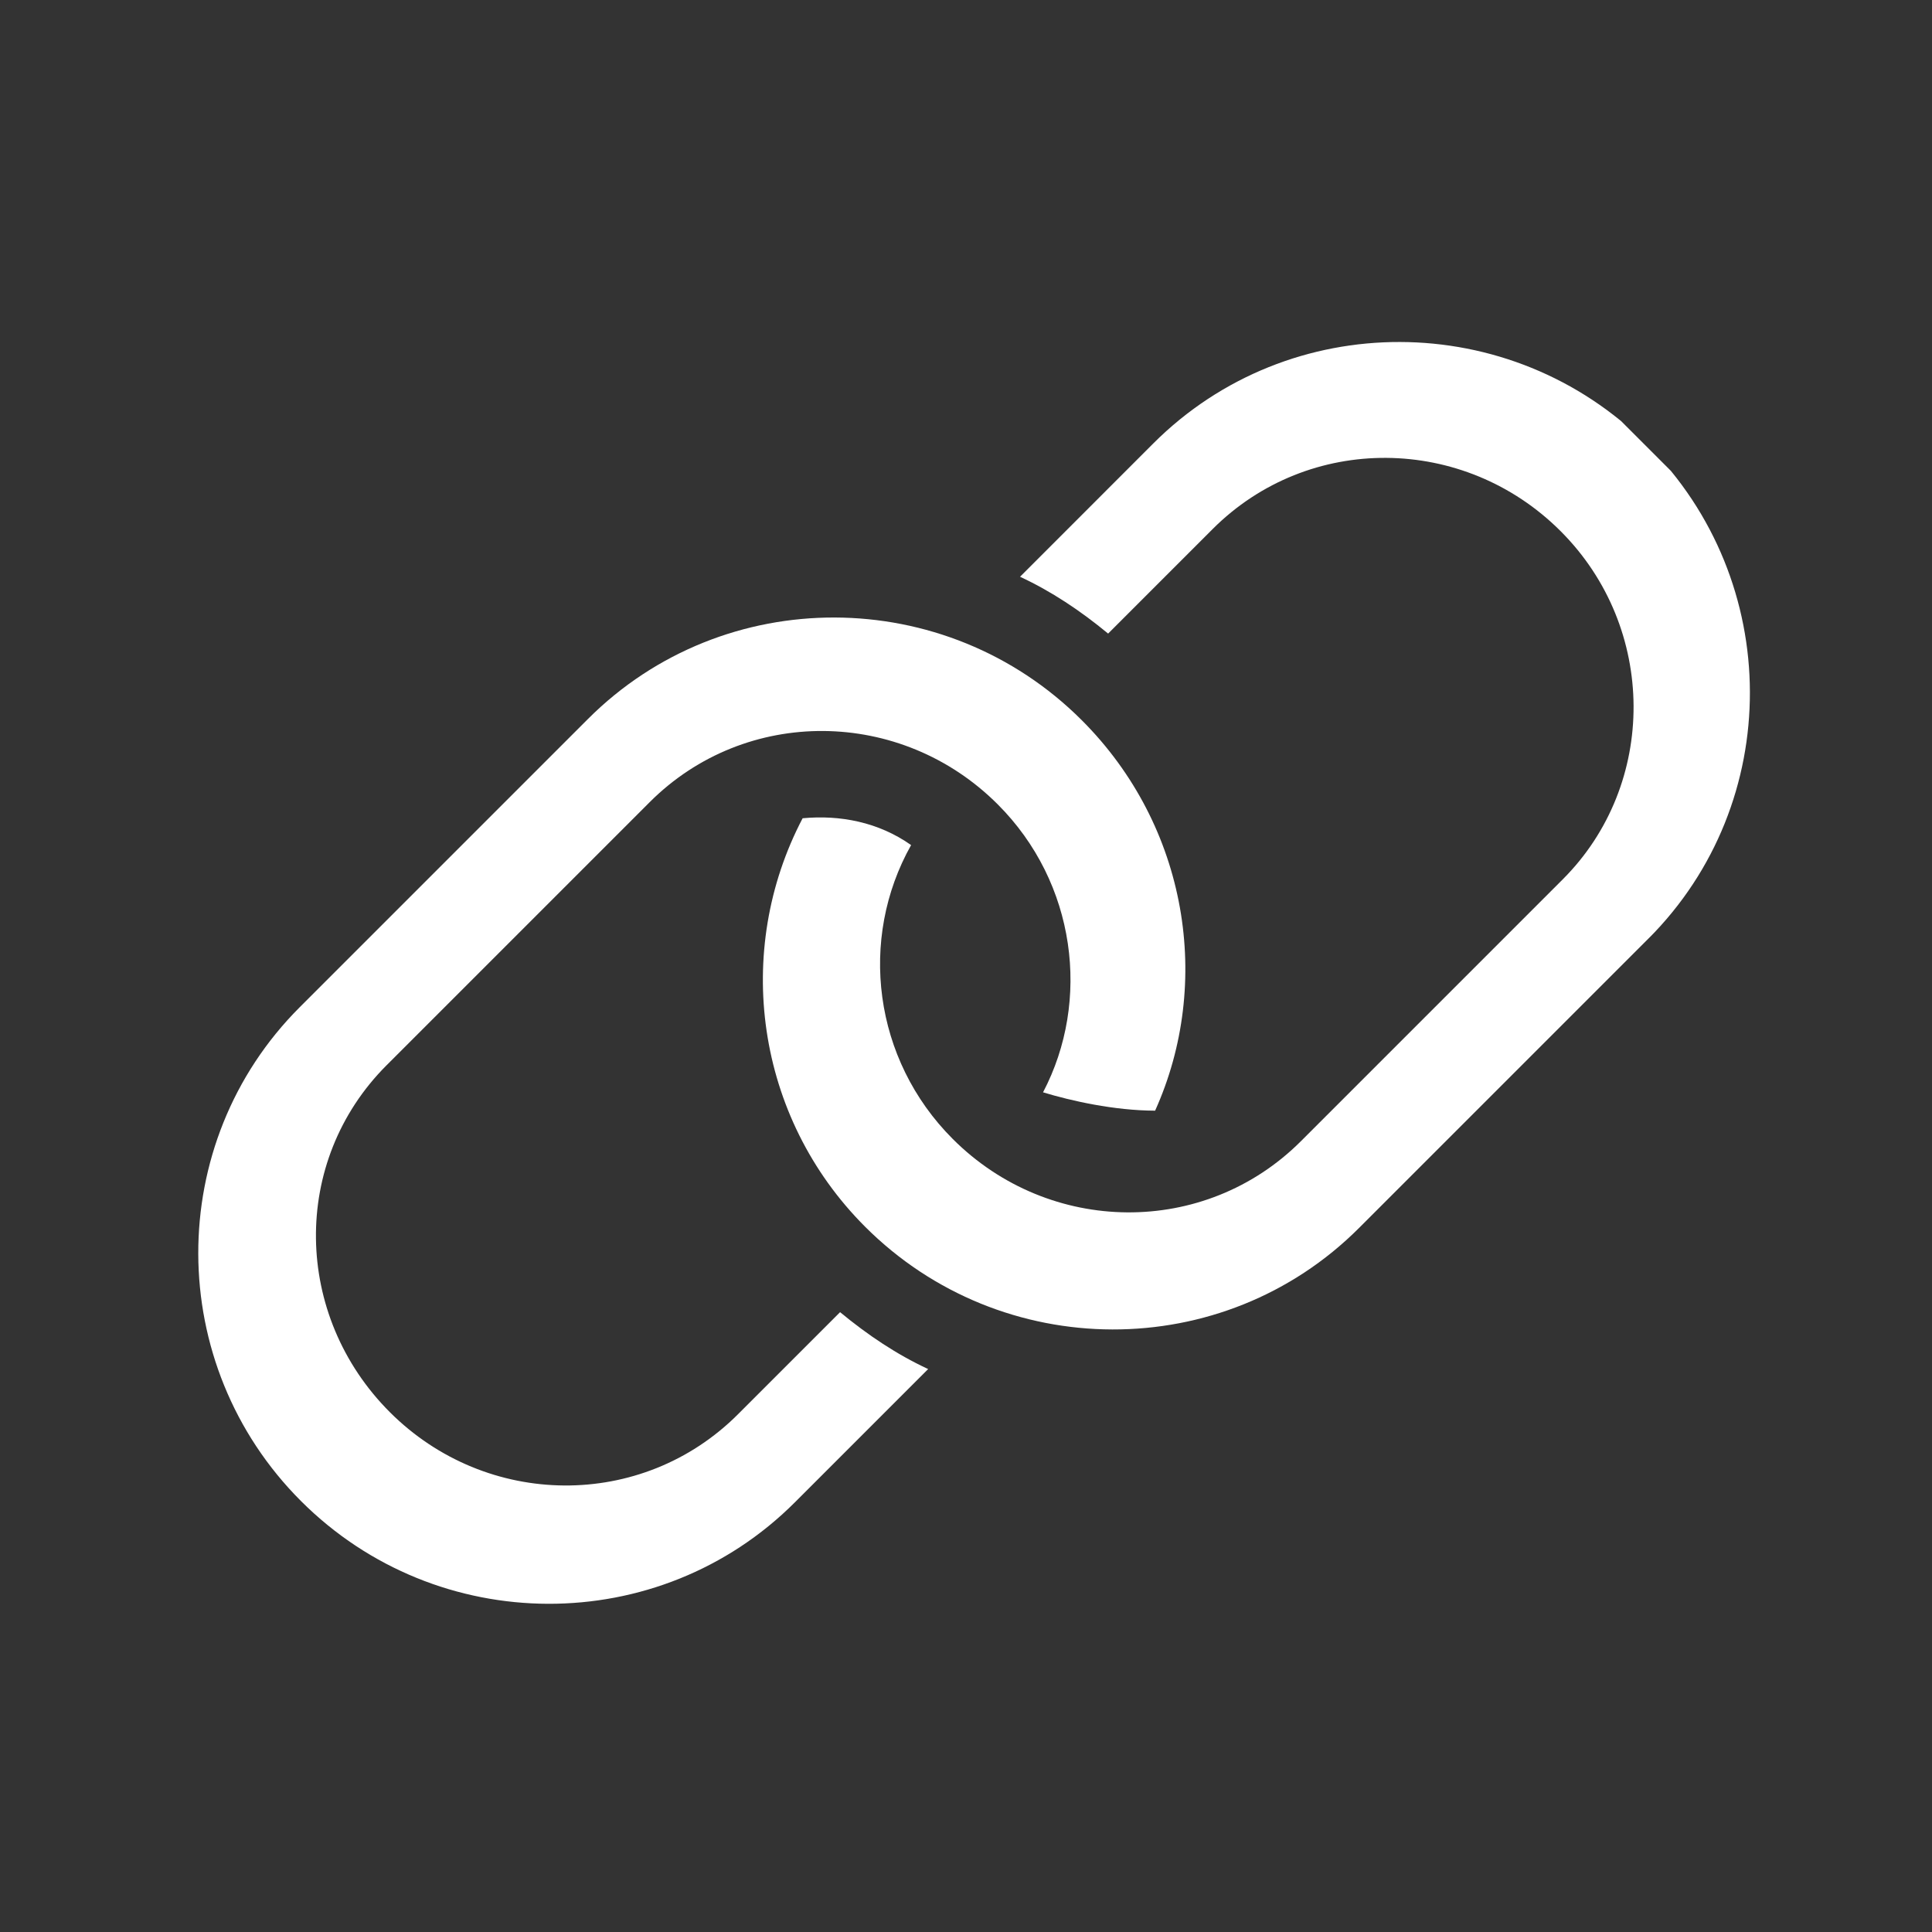
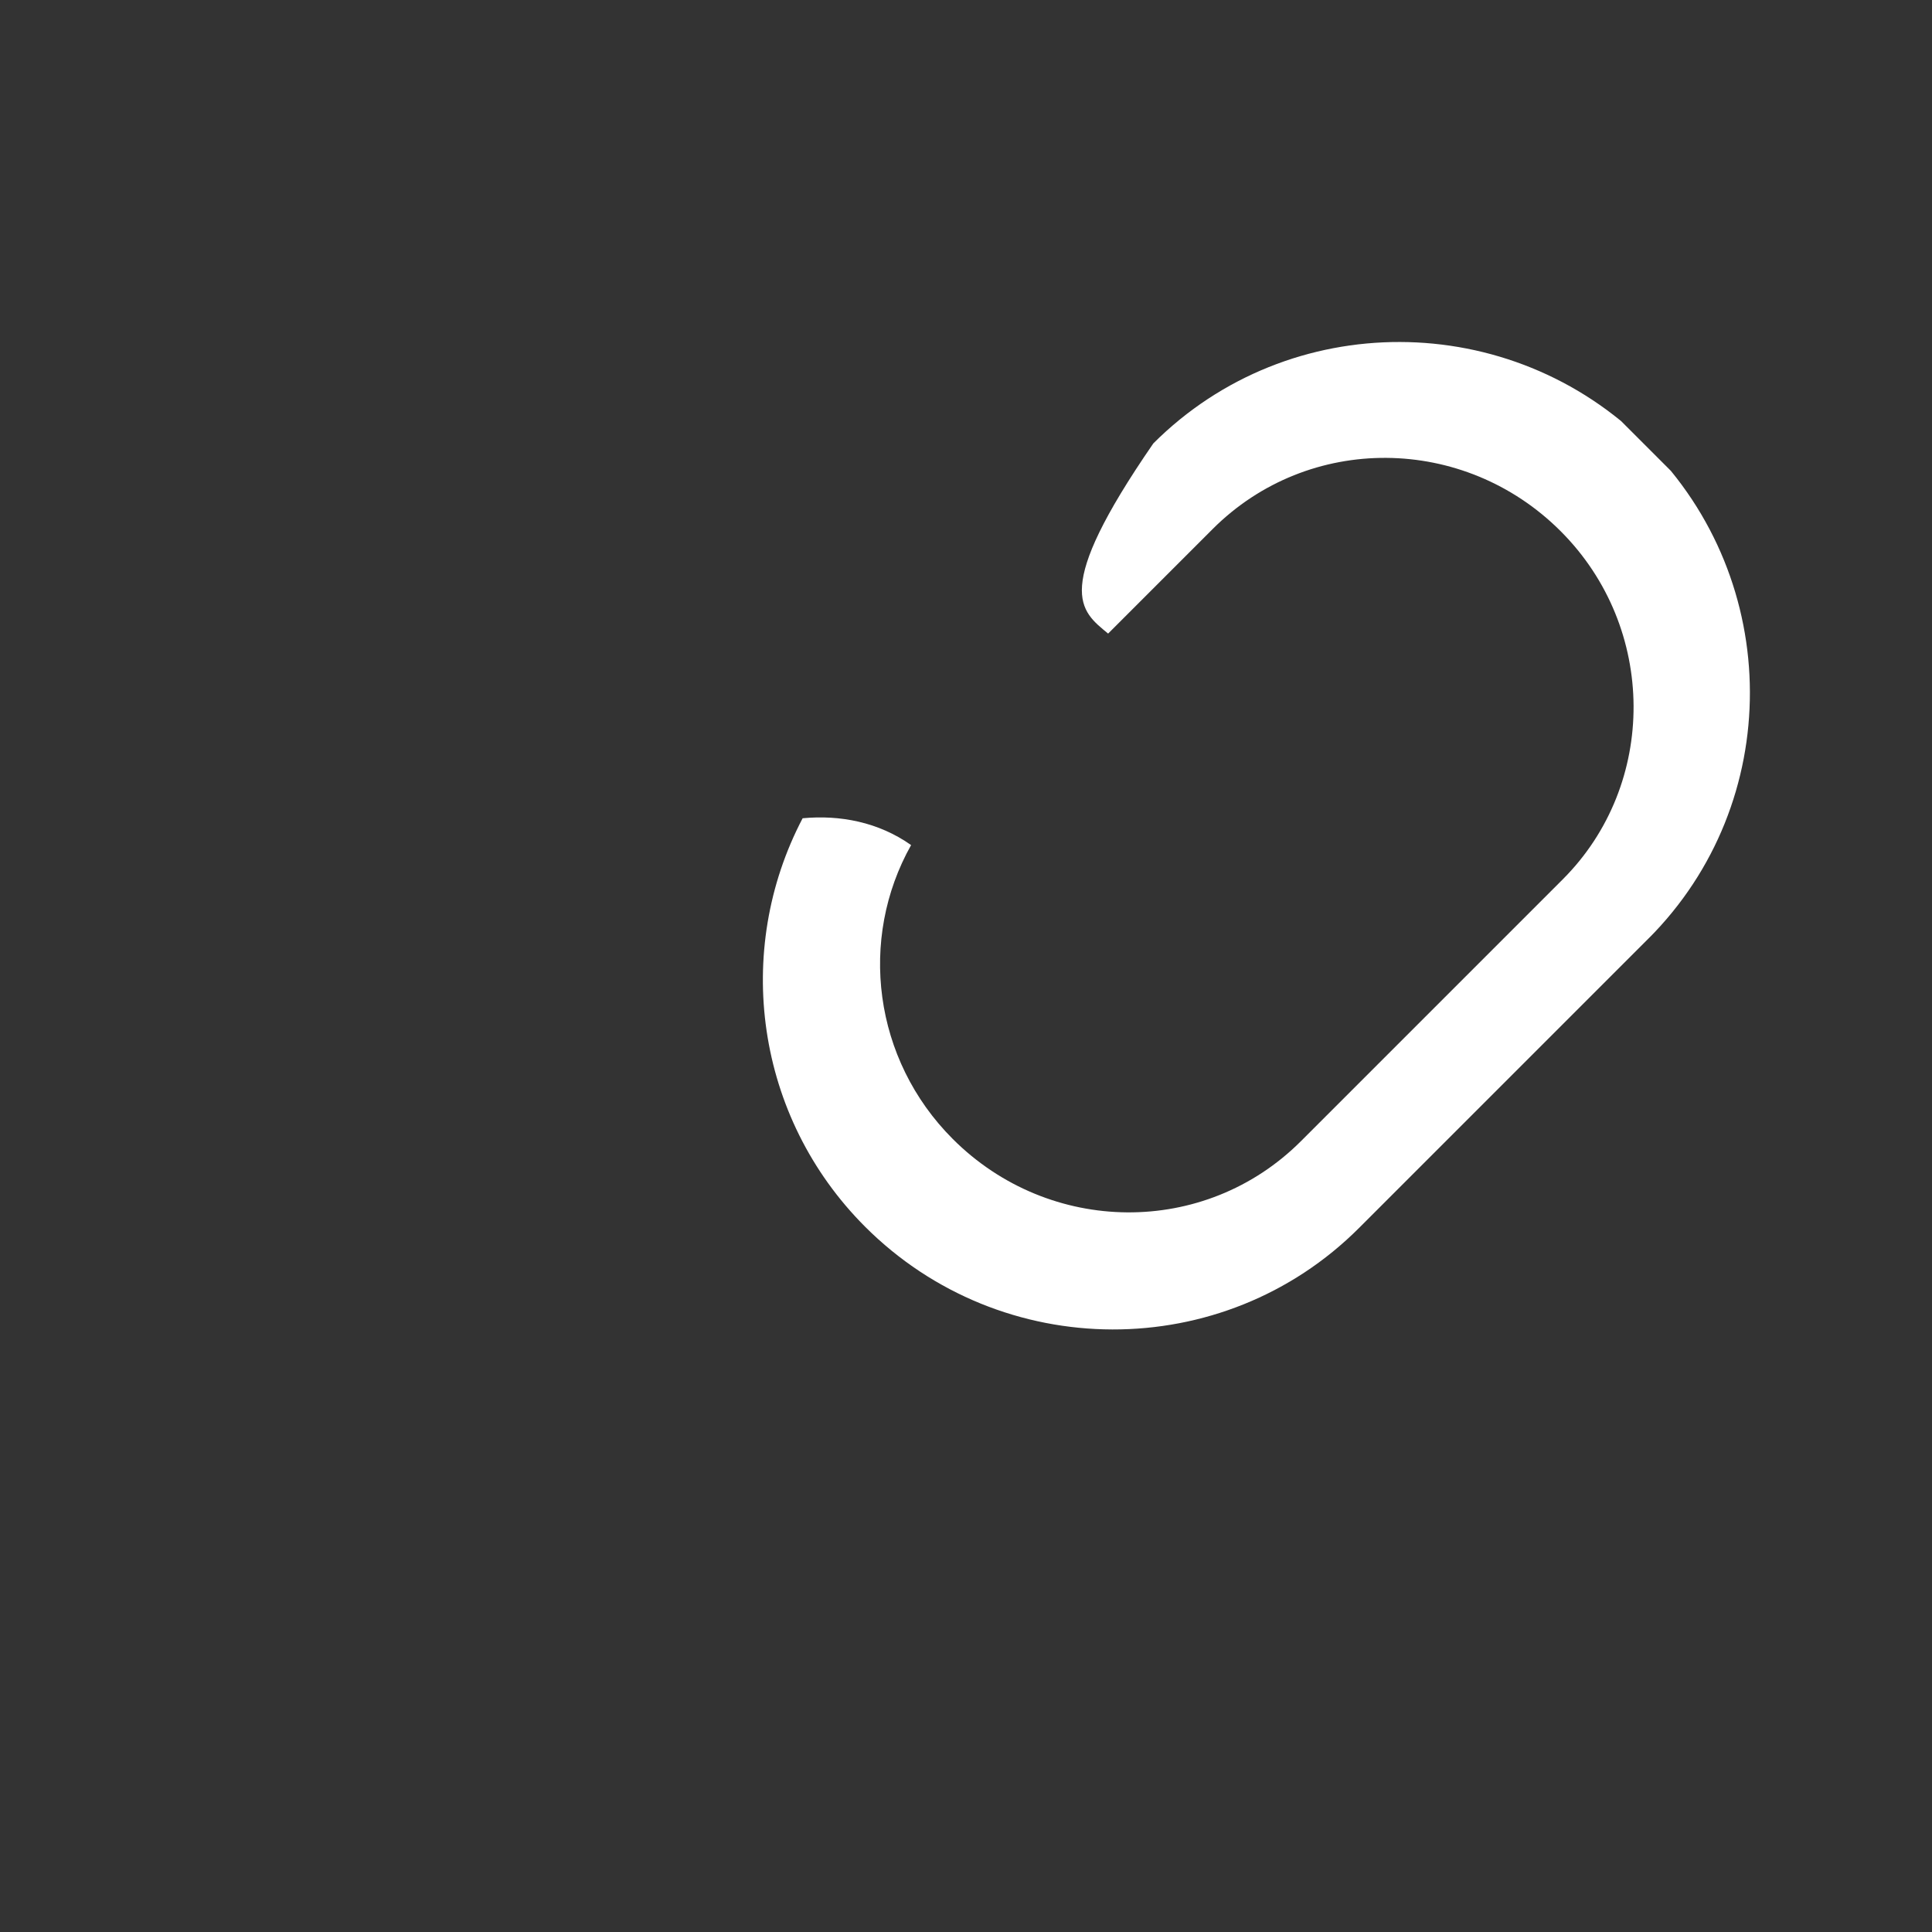
<svg xmlns="http://www.w3.org/2000/svg" width="34" height="34" viewBox="0 0 34 34" fill="none">
  <rect x="0" y="0" width="34" height="34" fill="#333333" stroke="none" />
  <g clip-path="url(#clip0)">
-     <path fill-rule="evenodd" clip-rule="evenodd" d="M13.988 26.439L16.334 24.093C15.782 23.837 15.273 23.496 14.784 23.092L12.987 24.889C11.296 26.58 8.562 26.552 6.861 24.852C5.161 23.152 5.112 20.439 6.803 18.747L11.433 14.117C13.124 12.426 15.858 12.455 17.558 14.155C18.94 15.536 19.2 17.614 18.356 19.223C18.844 19.372 19.607 19.544 20.328 19.546C21.34 17.302 20.908 14.545 19.038 12.675C16.637 10.274 12.737 10.263 10.348 12.652L5.274 17.726C2.885 20.115 2.896 24.015 5.297 26.416C7.699 28.818 11.599 28.828 13.988 26.439Z" fill="white" />
-     <path fill-rule="evenodd" clip-rule="evenodd" d="M15.225 21.589C17.627 23.99 21.527 24 23.916 21.611L29.011 16.517C31.399 14.128 31.389 10.228 28.988 7.826C26.586 5.425 22.686 5.415 20.297 7.803L17.951 10.15C18.502 10.406 19.012 10.746 19.501 11.15L21.34 9.311C23.031 7.62 25.765 7.648 27.465 9.348C29.166 11.049 29.173 13.804 27.503 15.474L22.894 20.083C21.203 21.774 18.469 21.745 16.768 20.045C15.366 18.643 15.106 16.522 16.034 14.872C15.461 14.467 14.782 14.338 14.125 14.4C12.902 16.729 13.291 19.655 15.225 21.589Z" fill="white" />
+     <path fill-rule="evenodd" clip-rule="evenodd" d="M15.225 21.589C17.627 23.99 21.527 24 23.916 21.611L29.011 16.517C31.399 14.128 31.389 10.228 28.988 7.826C26.586 5.425 22.686 5.415 20.297 7.803C18.502 10.406 19.012 10.746 19.501 11.15L21.34 9.311C23.031 7.62 25.765 7.648 27.465 9.348C29.166 11.049 29.173 13.804 27.503 15.474L22.894 20.083C21.203 21.774 18.469 21.745 16.768 20.045C15.366 18.643 15.106 16.522 16.034 14.872C15.461 14.467 14.782 14.338 14.125 14.4C12.902 16.729 13.291 19.655 15.225 21.589Z" fill="white" />
  </g>
  <defs>
    <clipPath id="clip0">
      <rect width="29.867" height="15.929" fill="white" transform="translate(0.94 22.06) rotate(-45)" />
    </clipPath>
  </defs>
</svg>